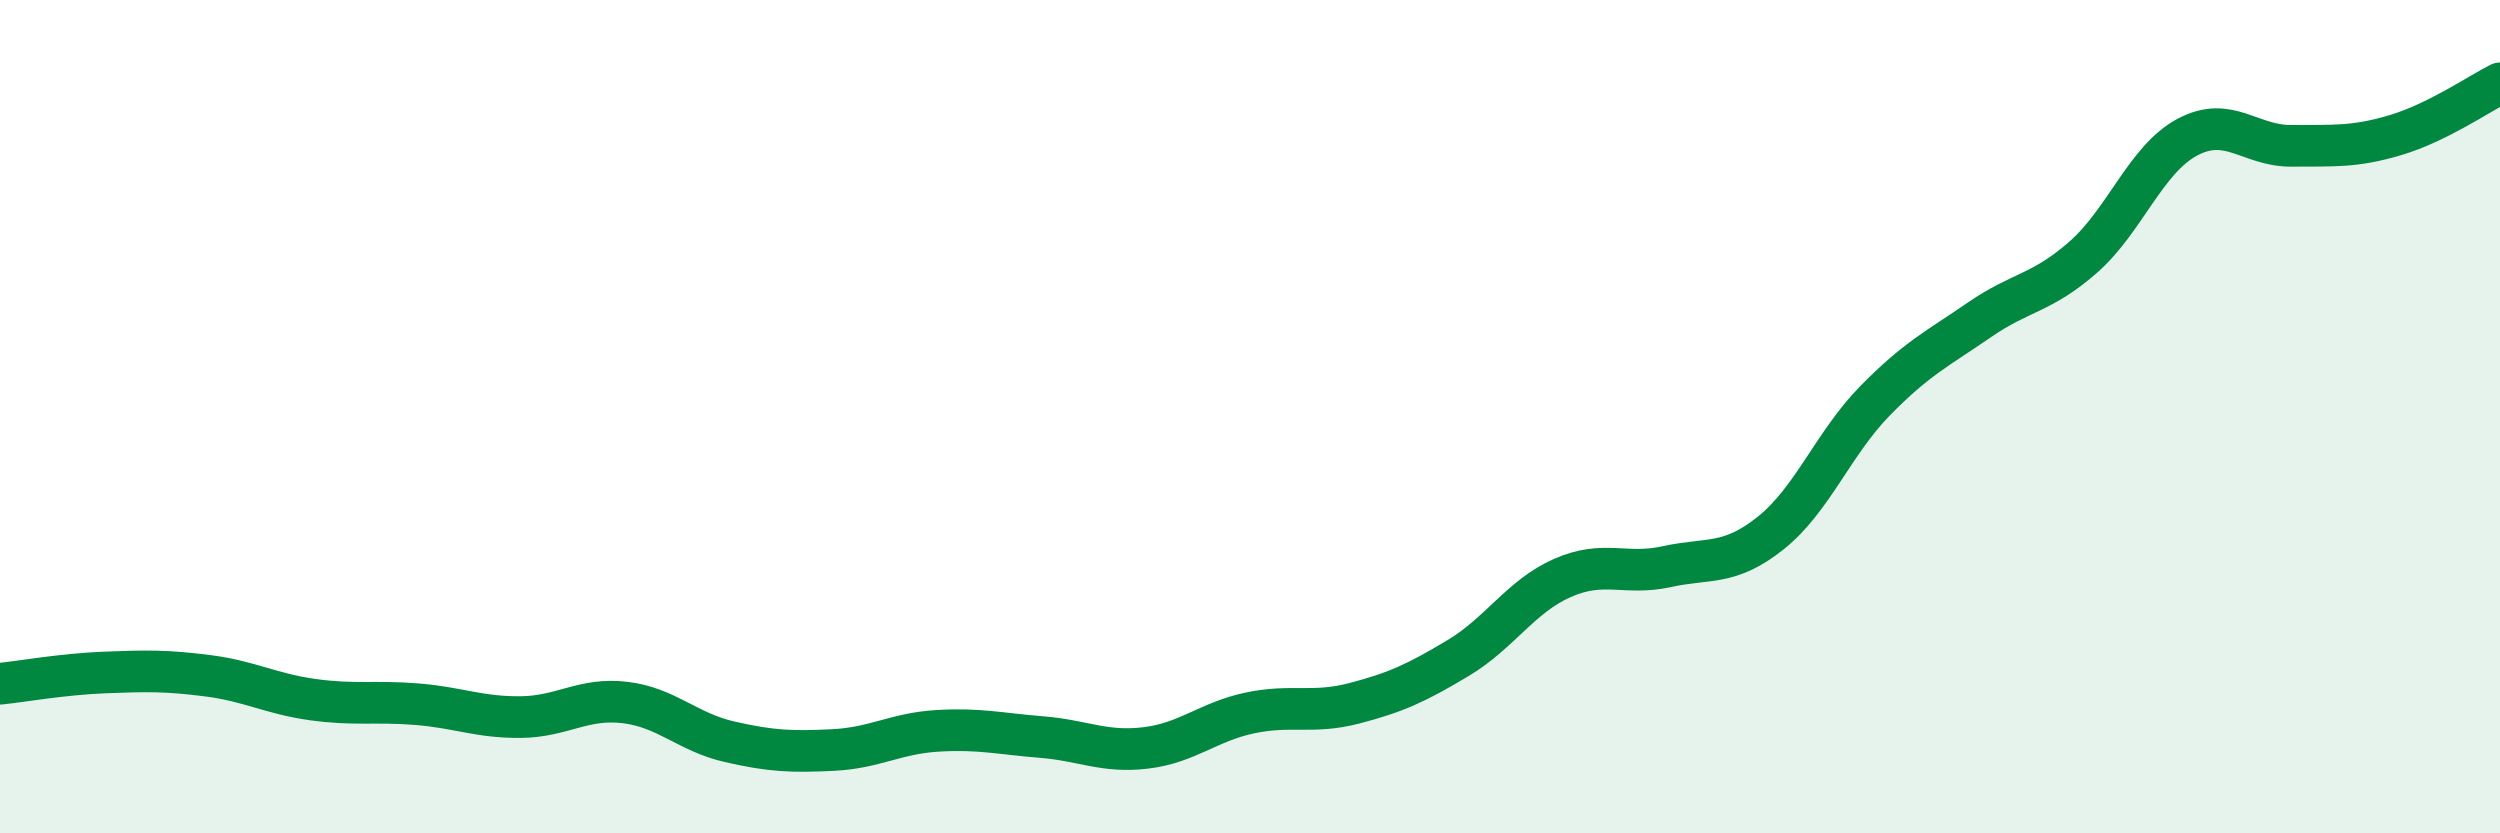
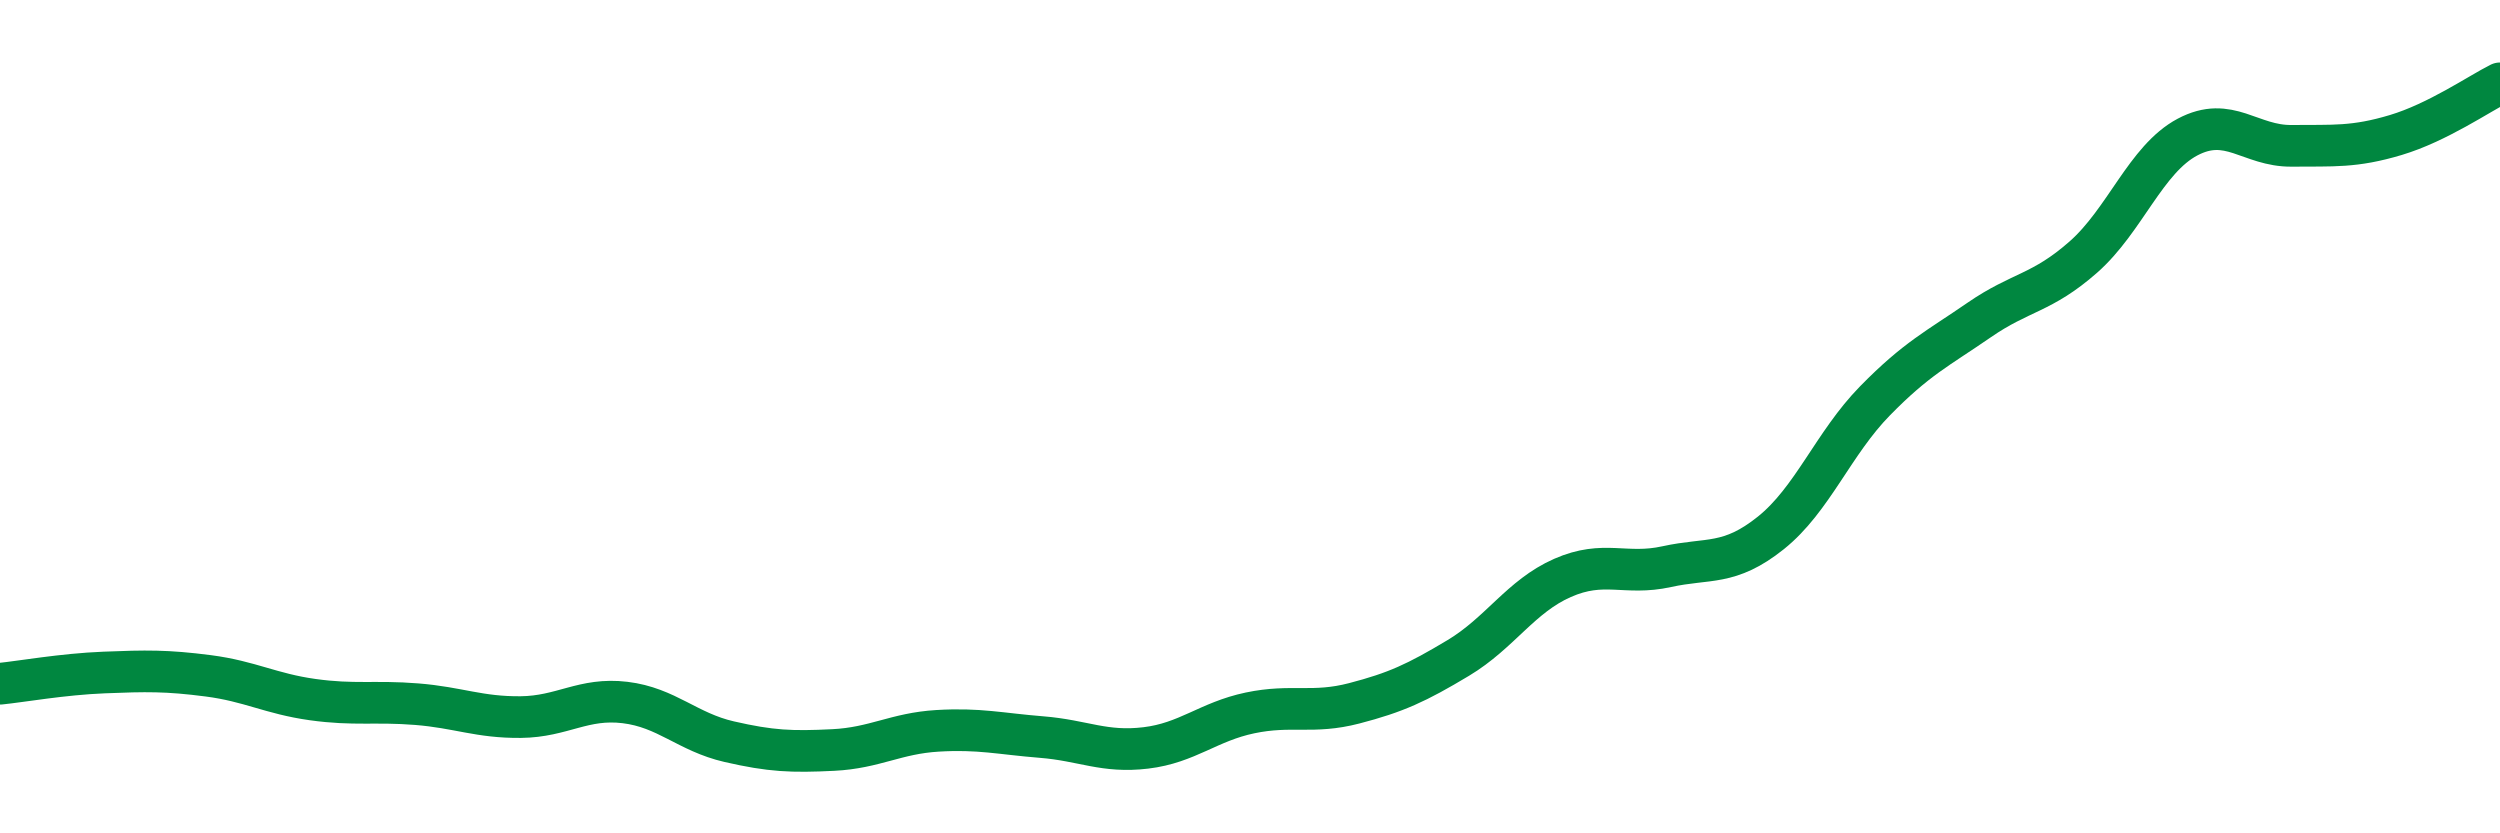
<svg xmlns="http://www.w3.org/2000/svg" width="60" height="20" viewBox="0 0 60 20">
-   <path d="M 0,16.41 C 0.5,16.36 1.5,16.18 2.5,16.14 C 3.5,16.1 4,16.09 5,16.22 C 6,16.35 6.5,16.65 7.5,16.79 C 8.5,16.93 9,16.82 10,16.9 C 11,16.98 11.5,17.22 12.5,17.21 C 13.5,17.2 14,16.74 15,16.86 C 16,16.98 16.5,17.57 17.5,17.8 C 18.5,18.03 19,18.05 20,18 C 21,17.95 21.5,17.6 22.5,17.54 C 23.5,17.48 24,17.61 25,17.69 C 26,17.77 26.5,18.07 27.5,17.95 C 28.5,17.83 29,17.32 30,17.11 C 31,16.9 31.5,17.14 32.5,16.88 C 33.5,16.62 34,16.39 35,15.79 C 36,15.19 36.5,14.31 37.5,13.87 C 38.5,13.43 39,13.82 40,13.6 C 41,13.38 41.5,13.59 42.5,12.79 C 43.5,11.99 44,10.64 45,9.62 C 46,8.6 46.5,8.37 47.5,7.68 C 48.5,6.99 49,7.05 50,6.17 C 51,5.29 51.5,3.82 52.5,3.29 C 53.5,2.76 54,3.51 55,3.5 C 56,3.49 56.5,3.54 57.5,3.24 C 58.5,2.94 59.5,2.25 60,2L60 20L0 20Z" fill="#008740" opacity="0.1" stroke-linecap="round" stroke-linejoin="round" />
  <path d="M 0,16.41 C 0.5,16.36 1.5,16.18 2.5,16.14 C 3.5,16.1 4,16.09 5,16.22 C 6,16.35 6.5,16.65 7.5,16.79 C 8.5,16.93 9,16.82 10,16.9 C 11,16.98 11.5,17.22 12.5,17.21 C 13.5,17.2 14,16.74 15,16.86 C 16,16.98 16.5,17.57 17.5,17.8 C 18.5,18.03 19,18.05 20,18 C 21,17.95 21.5,17.6 22.5,17.54 C 23.5,17.48 24,17.61 25,17.69 C 26,17.77 26.5,18.07 27.5,17.95 C 28.5,17.83 29,17.32 30,17.11 C 31,16.9 31.5,17.14 32.5,16.88 C 33.5,16.62 34,16.39 35,15.79 C 36,15.19 36.5,14.31 37.5,13.87 C 38.5,13.43 39,13.82 40,13.6 C 41,13.38 41.5,13.59 42.5,12.79 C 43.5,11.99 44,10.64 45,9.62 C 46,8.6 46.5,8.37 47.5,7.68 C 48.5,6.99 49,7.05 50,6.17 C 51,5.29 51.5,3.82 52.5,3.29 C 53.5,2.76 54,3.51 55,3.5 C 56,3.49 56.5,3.54 57.5,3.24 C 58.5,2.94 59.5,2.25 60,2" stroke="#008740" stroke-width="1" fill="none" stroke-linecap="round" stroke-linejoin="round" />
</svg>